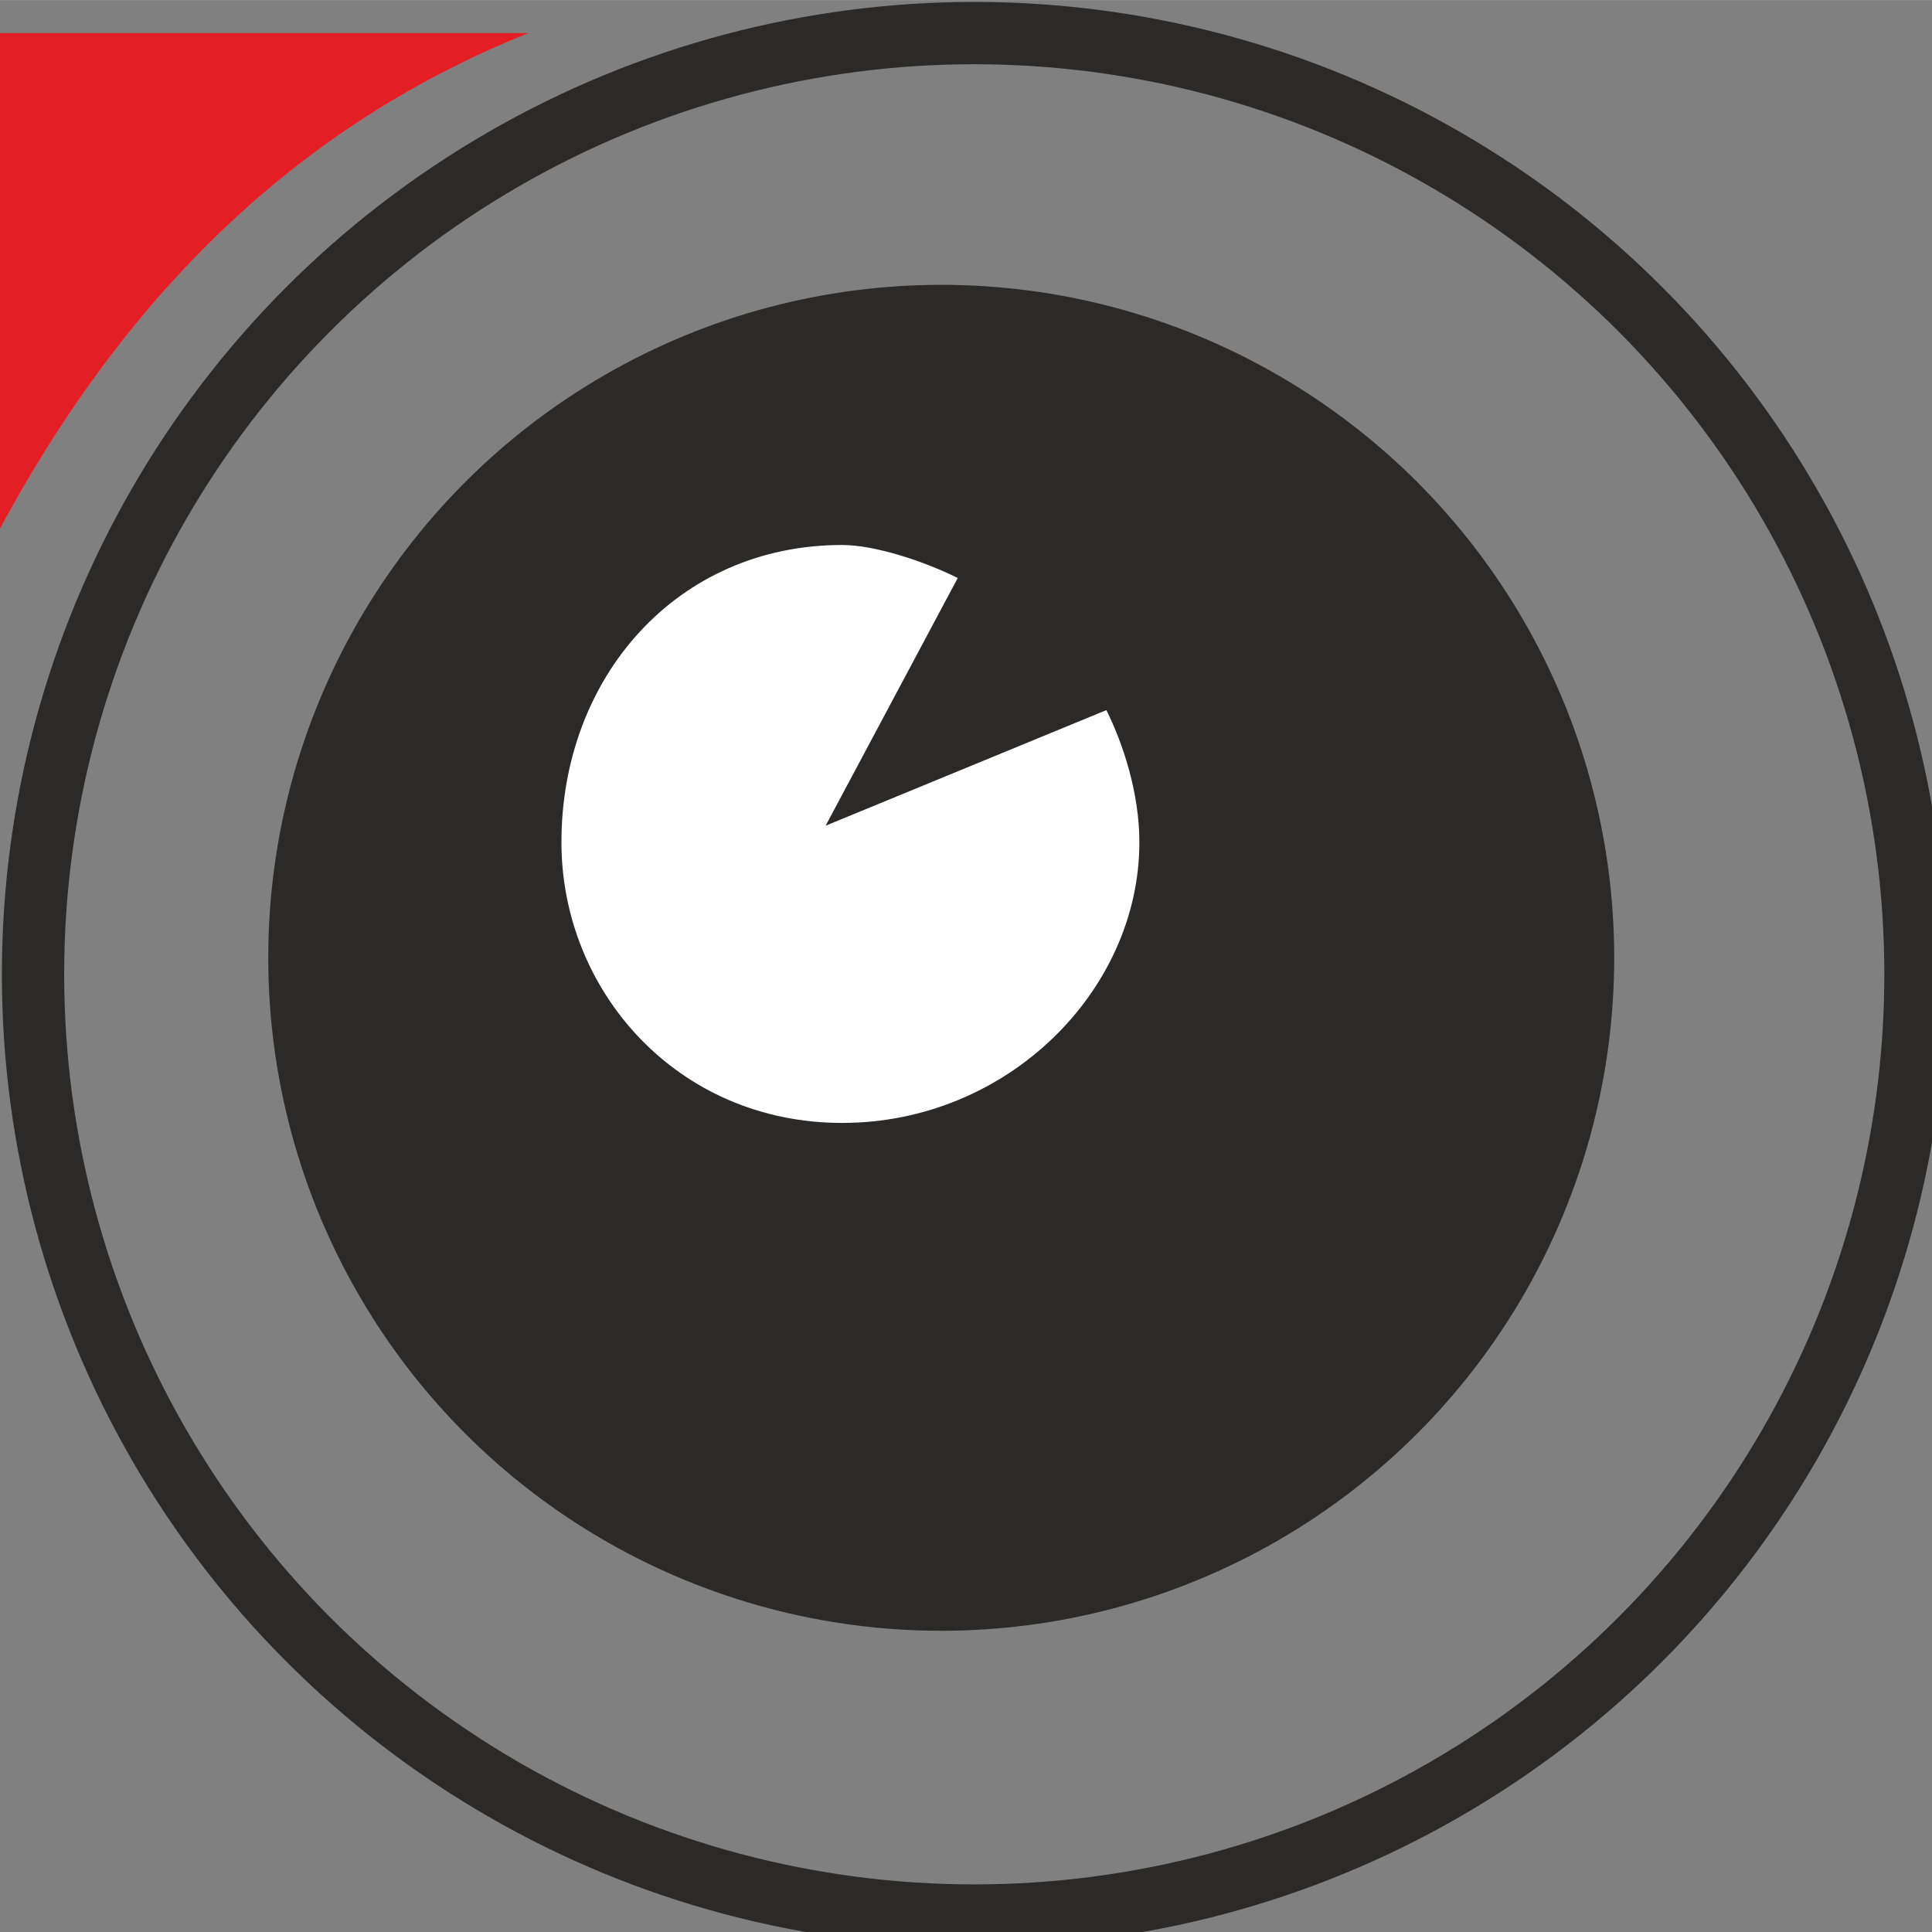
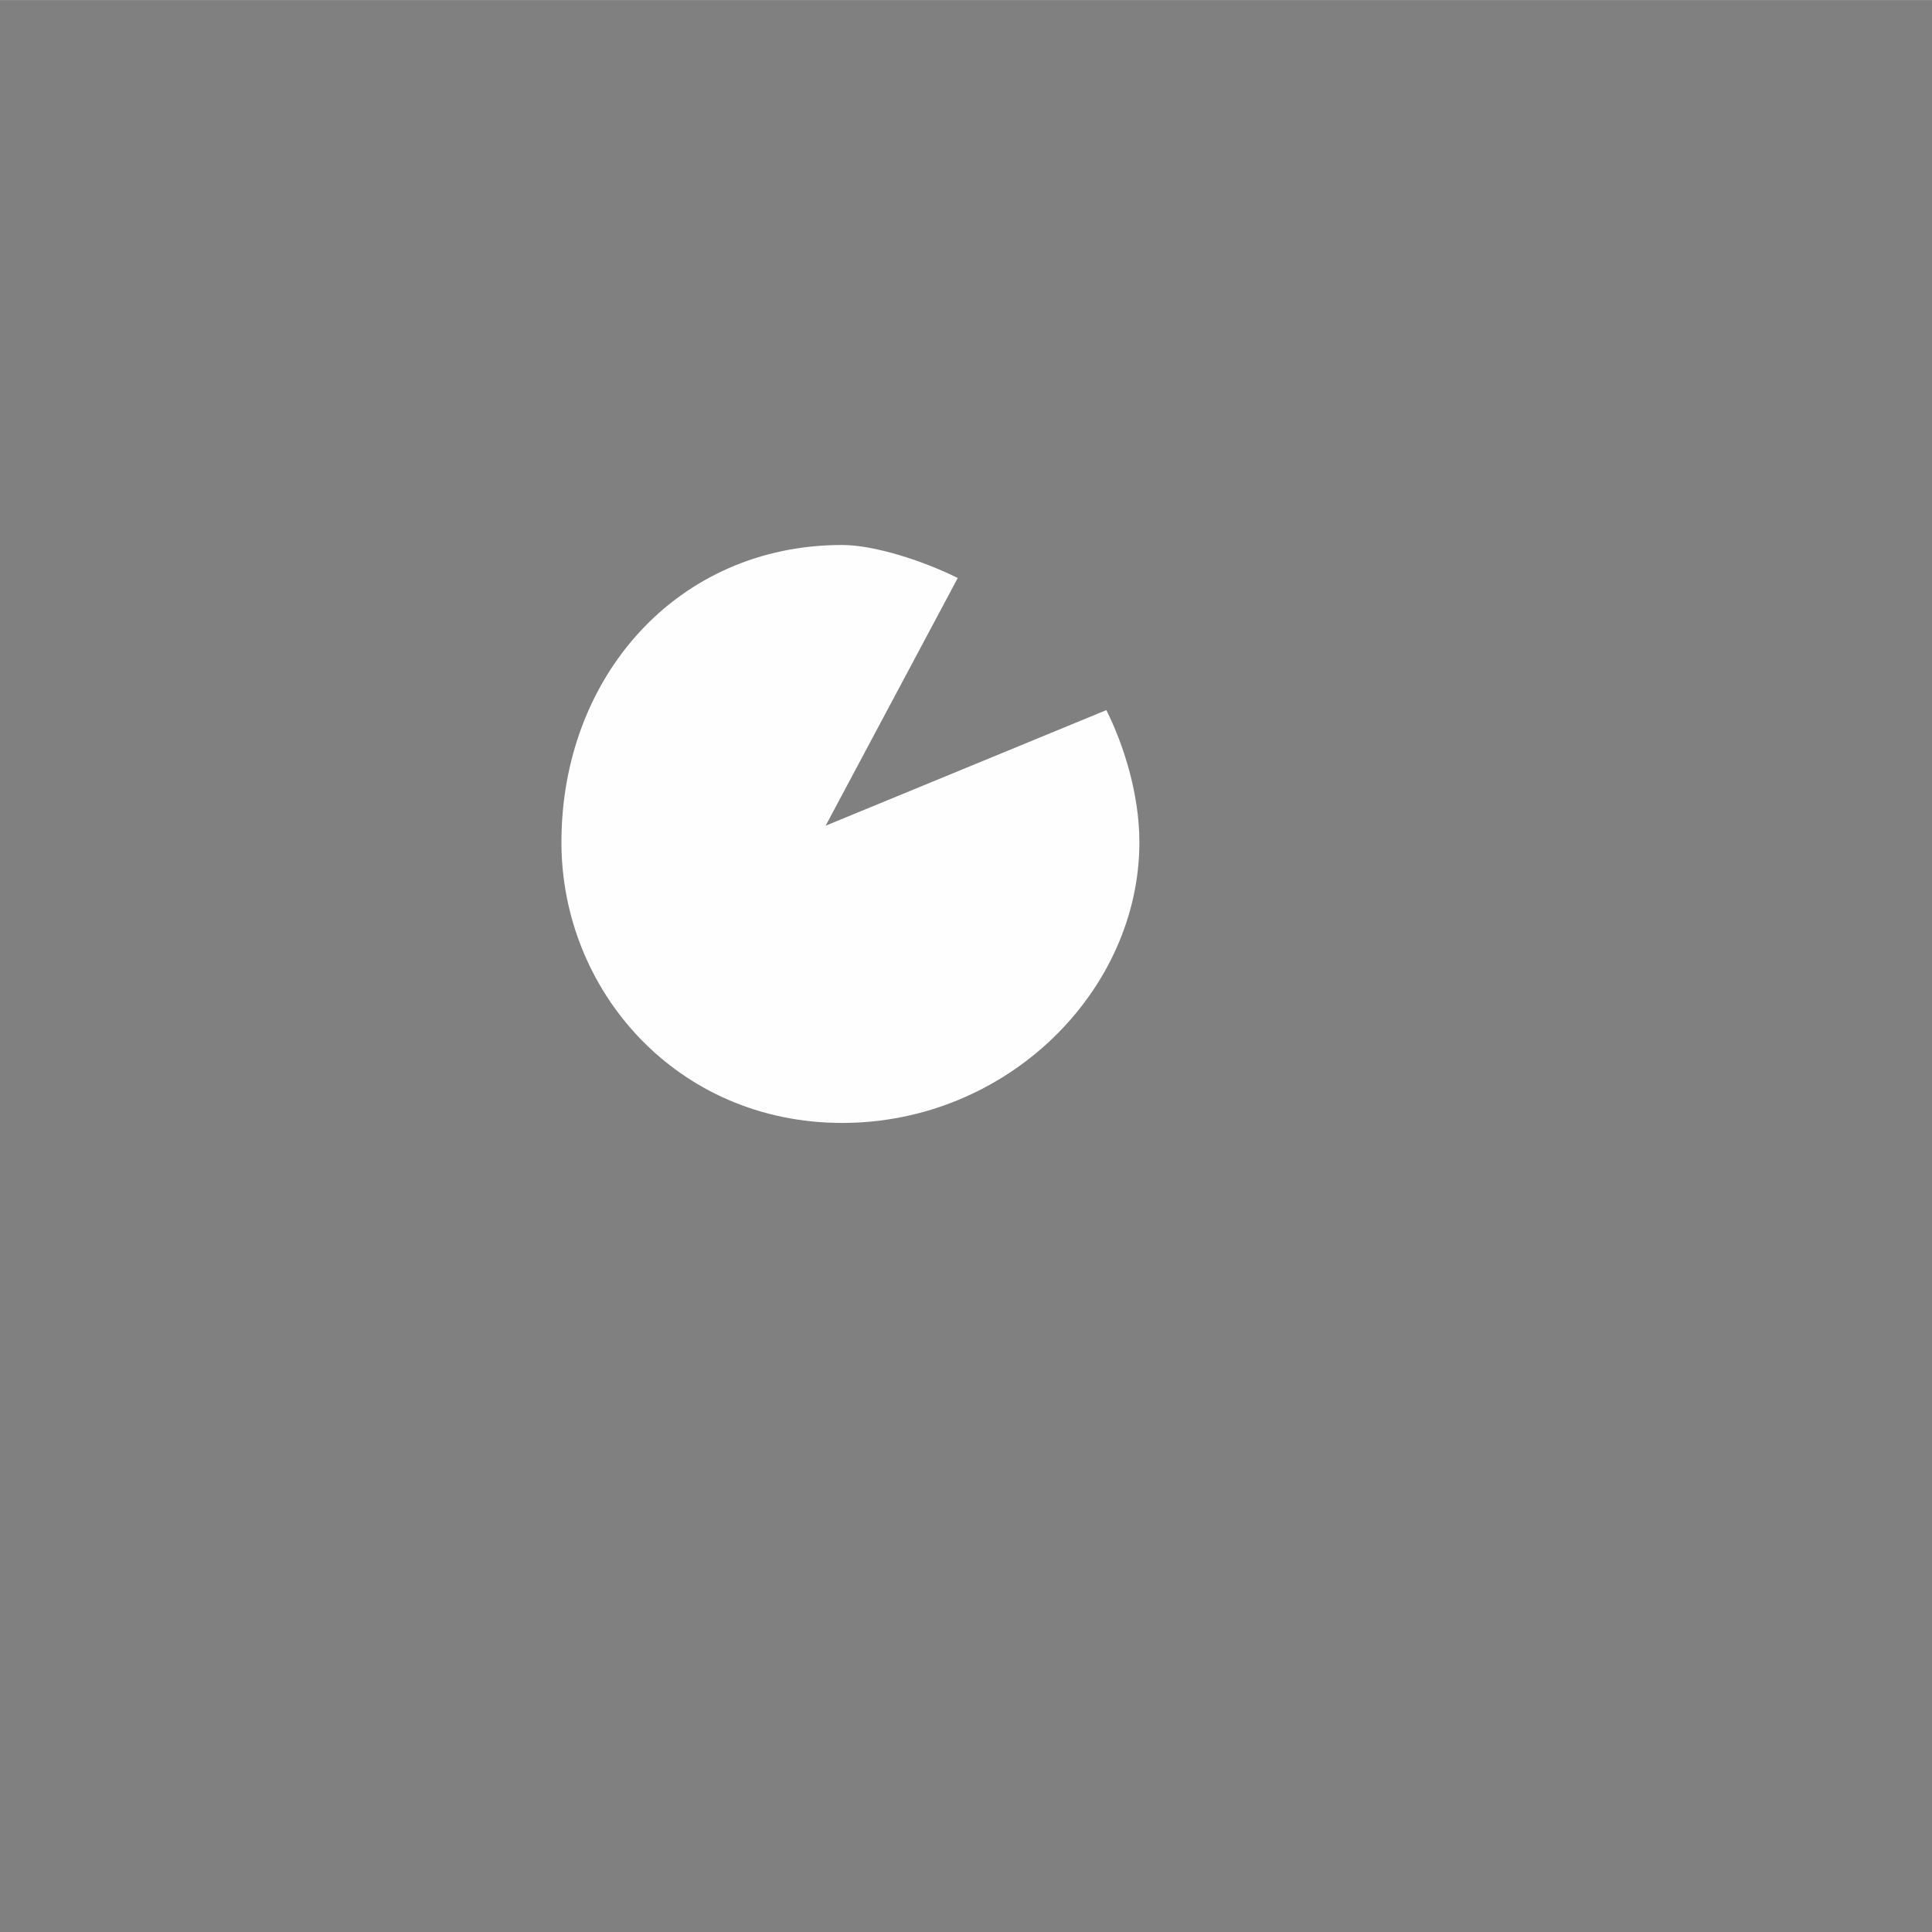
<svg xmlns="http://www.w3.org/2000/svg" xml:space="preserve" width="15.516mm" height="15.517mm" version="1.1" style="shape-rendering:geometricPrecision; text-rendering:geometricPrecision; image-rendering:optimizeQuality; fill-rule:evenodd; clip-rule:evenodd" viewBox="0 0 117 117">
  <rect x="0" y="0" width="117" height="117" fill="#808080" stroke="none" />
  <defs>
    <style type="text/css">
   
    .str1 {stroke:#2B2A29;stroke-width:3.772}
    .str0 {stroke:#2B2A29;stroke-width:1.509}
    .fil1 {fill:none}
    .fil3 {fill:#FEFEFE}
    .fil0 {fill:#2B2A29}
    .fil2 {fill:#E31E24}
   
  </style>
  </defs>
  <g id="Warstwa_x0020_1">
-     <circle class="fil0 str0" cx="57" cy="58" r="40" />
-     <circle class="fil1 str1" cx="59" cy="59" r="57" />
-     <path class="fil2" d="M0 2l32 0c-15,6 -25,17 -32,30l0 -30z" />
    <path class="fil3" d="M51 33c2,0 5,1 7,2l-8 15 17 -7c1,2 2,5 2,8 0,9 -8,17 -18,17 -10,0 -17,-8 -17,-17 0,-10 7,-18 17,-18z" />
  </g>
</svg>